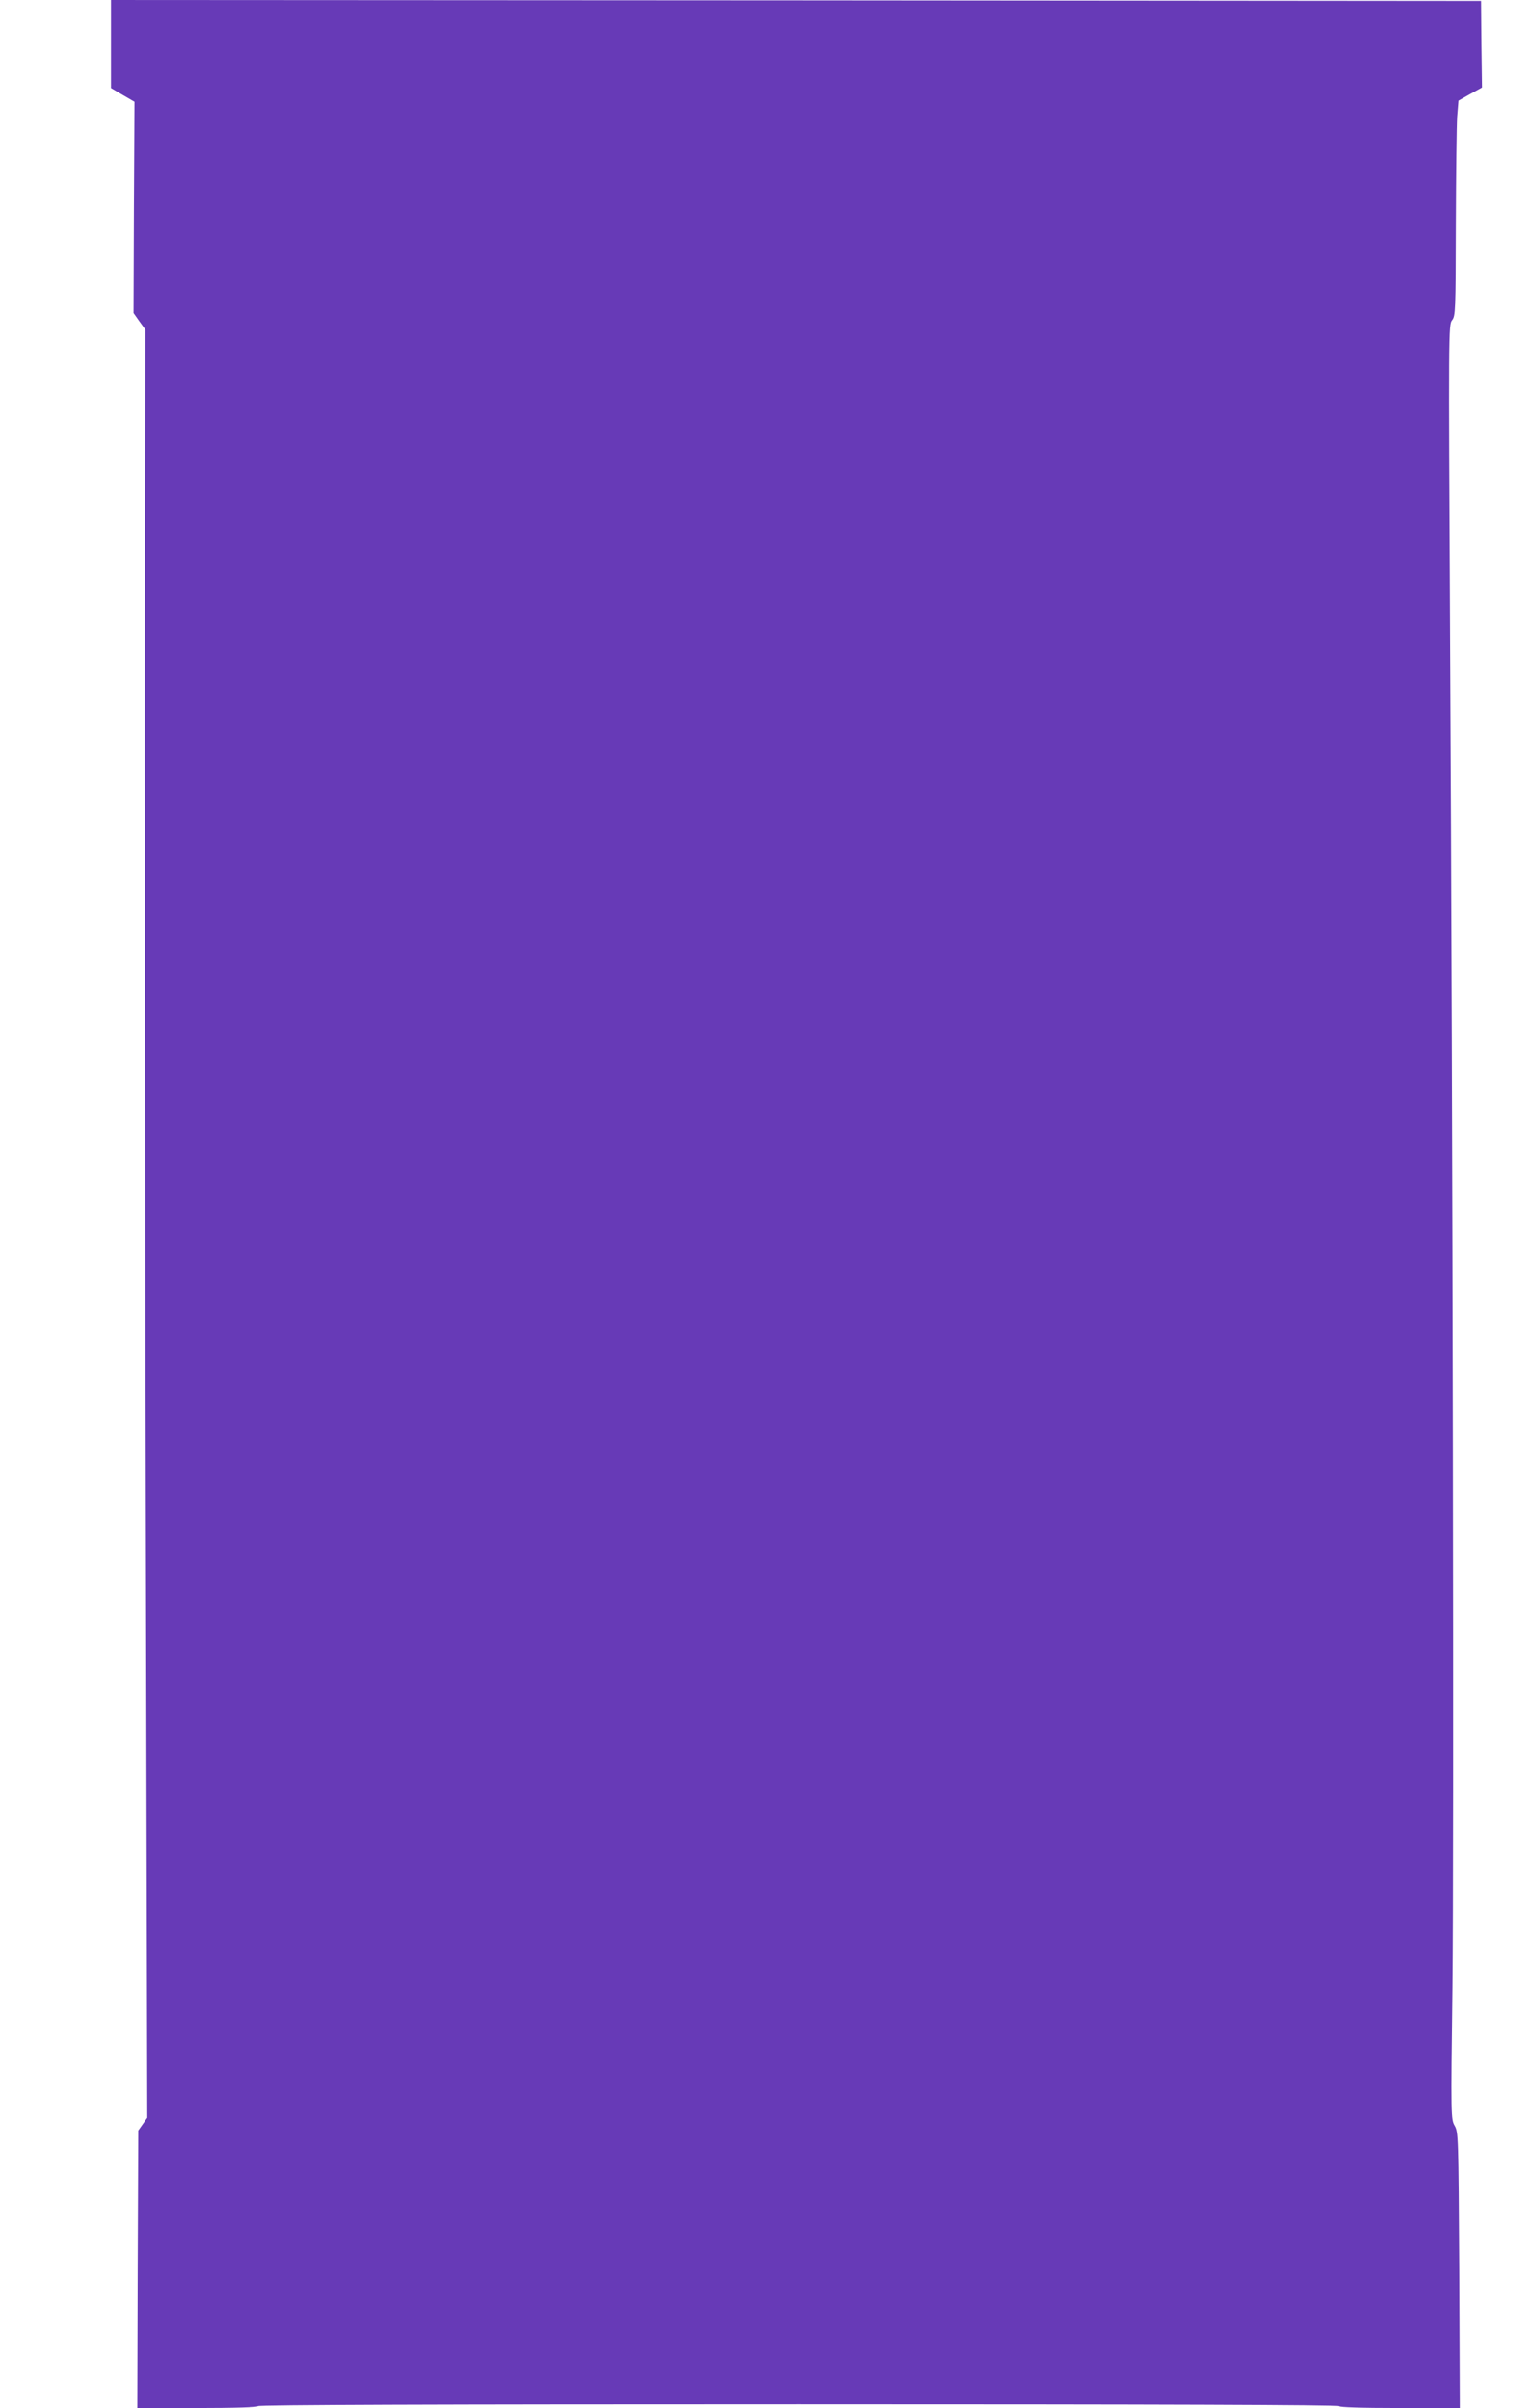
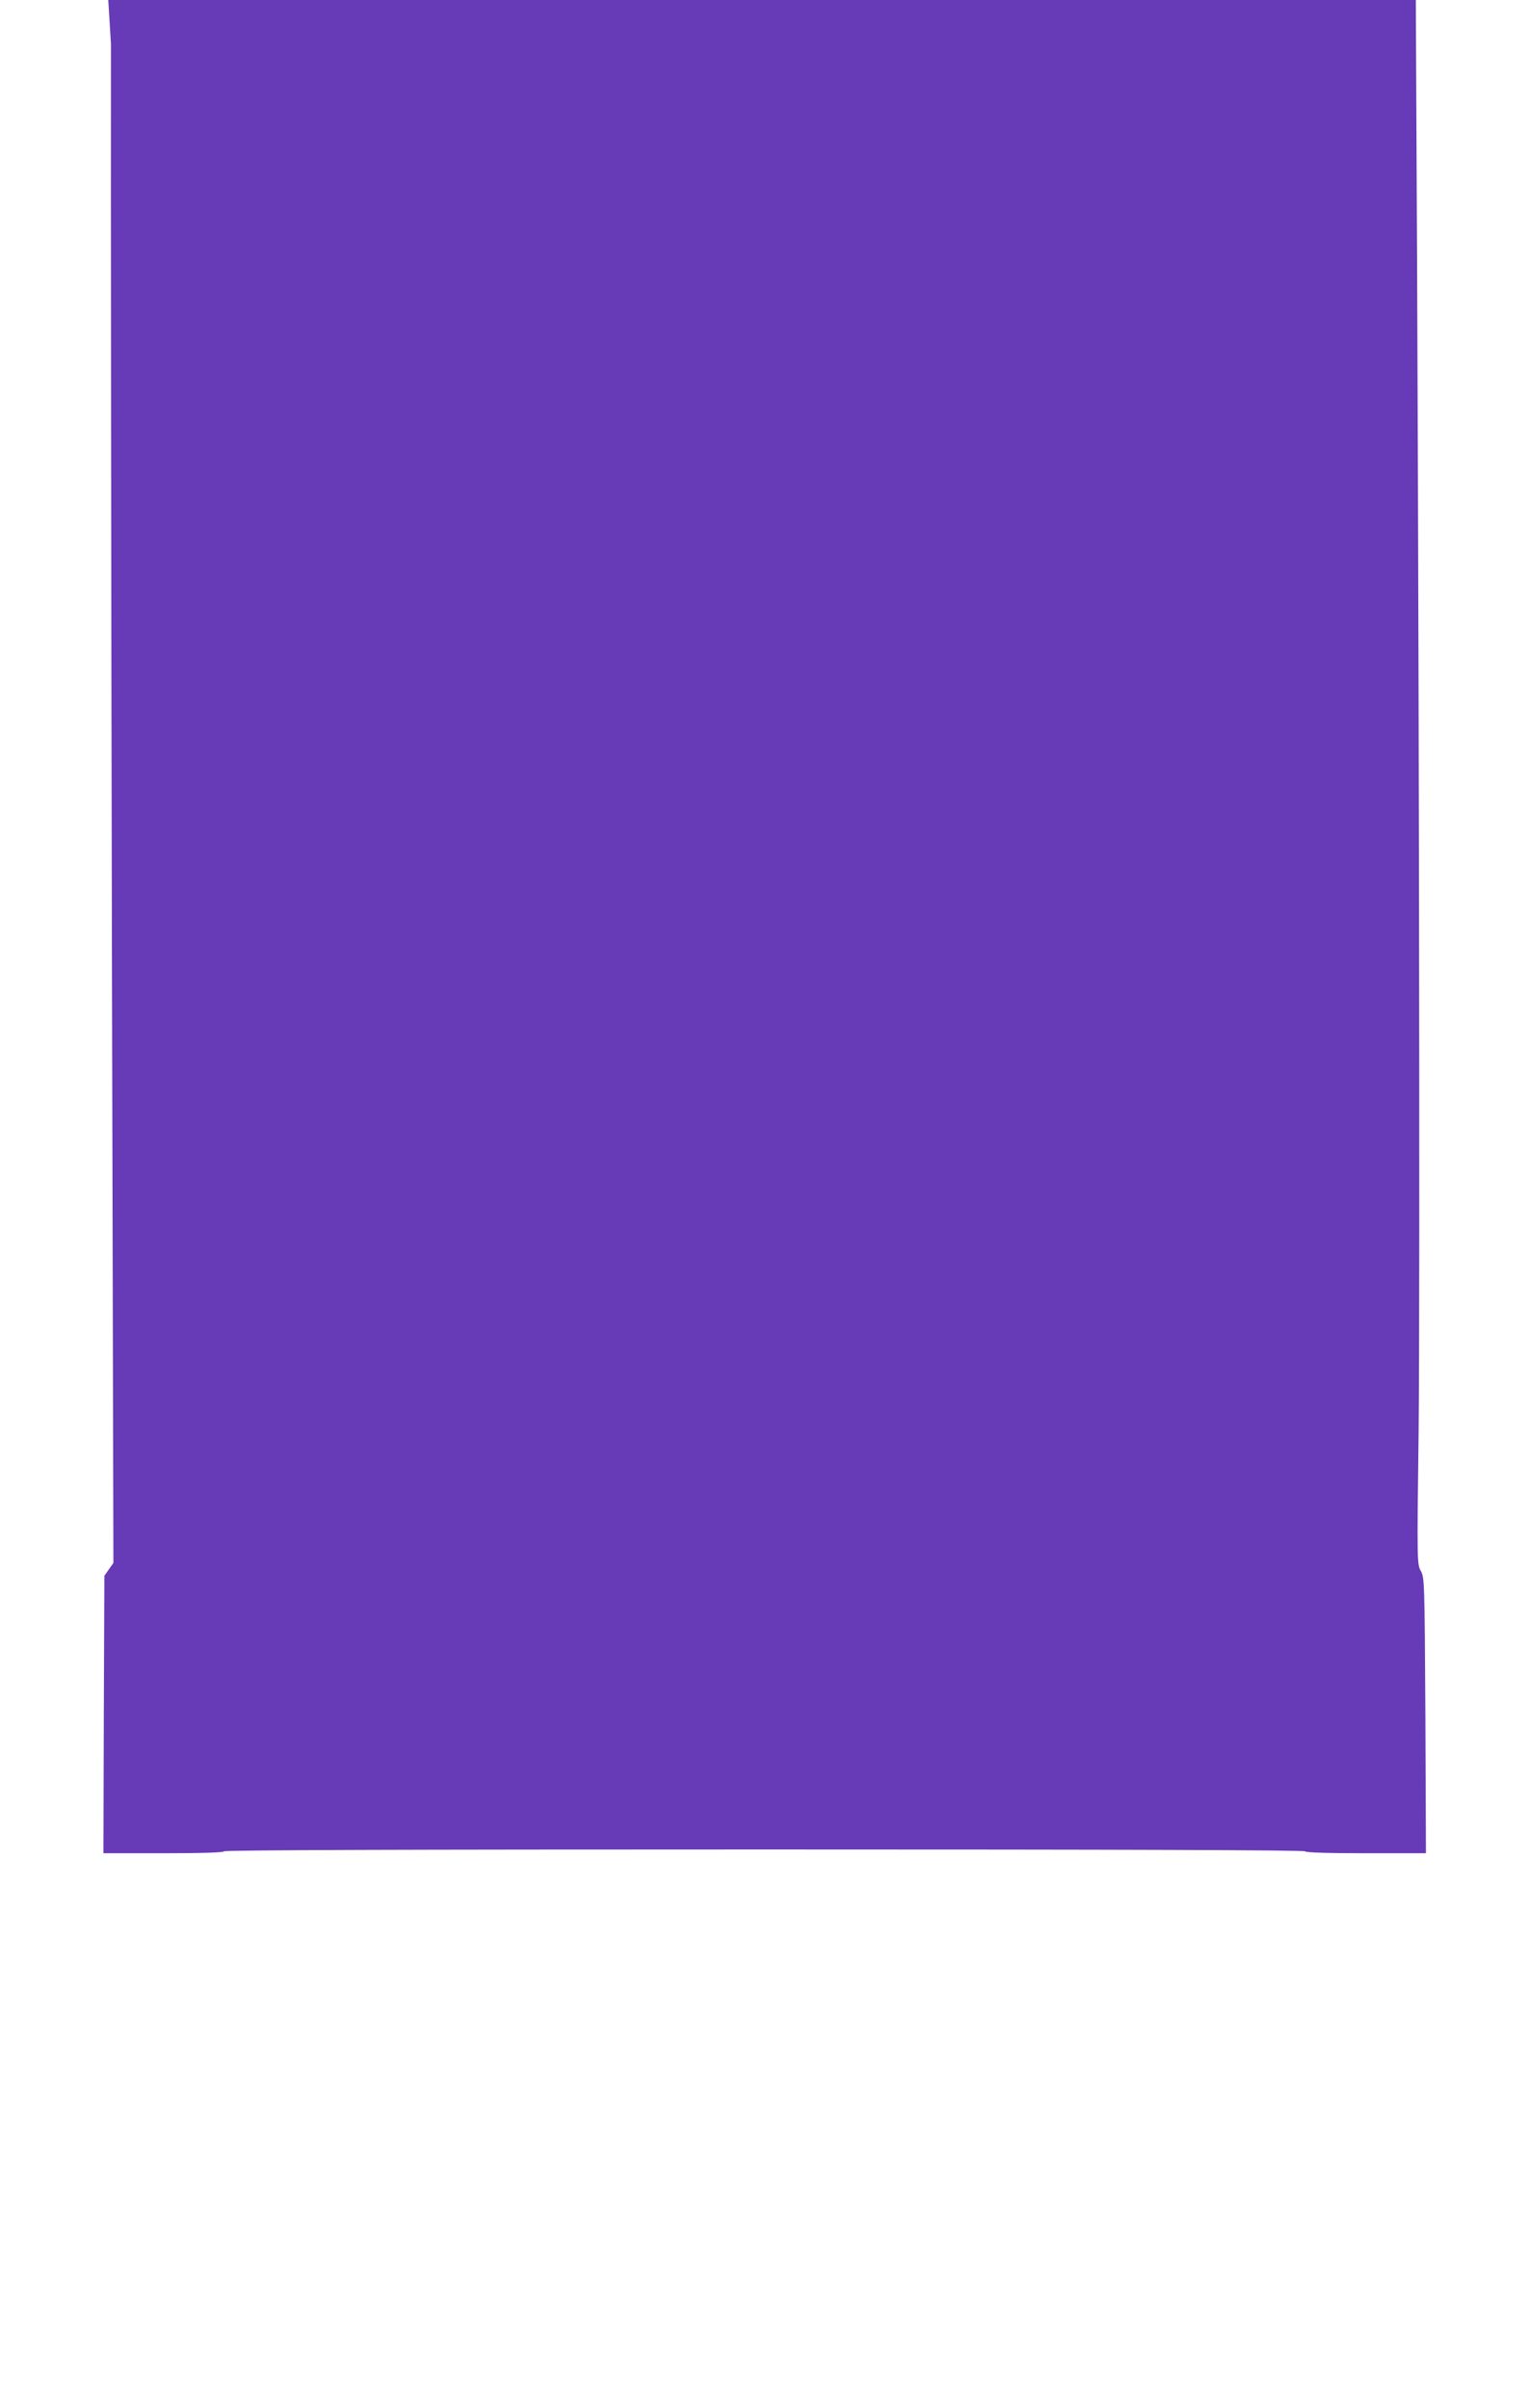
<svg xmlns="http://www.w3.org/2000/svg" version="1.0" width="813pt" height="1280pt" viewBox="0 0 813 1280" preserveAspectRatio="xMidYMid meet">
  <g transform="translate(0,1280) scale(0.1,-0.1)" fill="#673ab7" stroke="none">
-     <path d="M590 12566 l0 -234 63 -37 62 -36 -3 -562 -2 -561 31 -44 32 -44 -3 -1431 c-1 -788 1 -2927 5 -4753 l8 -3321 -24 -34 -24 -34 -3 -738 -2 -737 320 0 c207 0 320 4 320 10 0 7 965 10 2875 10 1910 0 2875 -3 2875 -10 0 -6 114 -10 321 -10 l321 0 -3 733 c-4 713 -5 733 -24 767 -20 35 -21 43 -12 740 8 738 2 4474 -13 7225 -8 1574 -8 1610 11 1633 18 23 19 49 20 511 1 267 4 524 7 571 l7 85 62 35 63 35 -3 230 -2 230 -3642 3 -3643 2 0 -234z" />
+     <path d="M590 12566 c-1 -788 1 -2927 5 -4753 l8 -3321 -24 -34 -24 -34 -3 -738 -2 -737 320 0 c207 0 320 4 320 10 0 7 965 10 2875 10 1910 0 2875 -3 2875 -10 0 -6 114 -10 321 -10 l321 0 -3 733 c-4 713 -5 733 -24 767 -20 35 -21 43 -12 740 8 738 2 4474 -13 7225 -8 1574 -8 1610 11 1633 18 23 19 49 20 511 1 267 4 524 7 571 l7 85 62 35 63 35 -3 230 -2 230 -3642 3 -3643 2 0 -234z" />
  </g>
</svg>